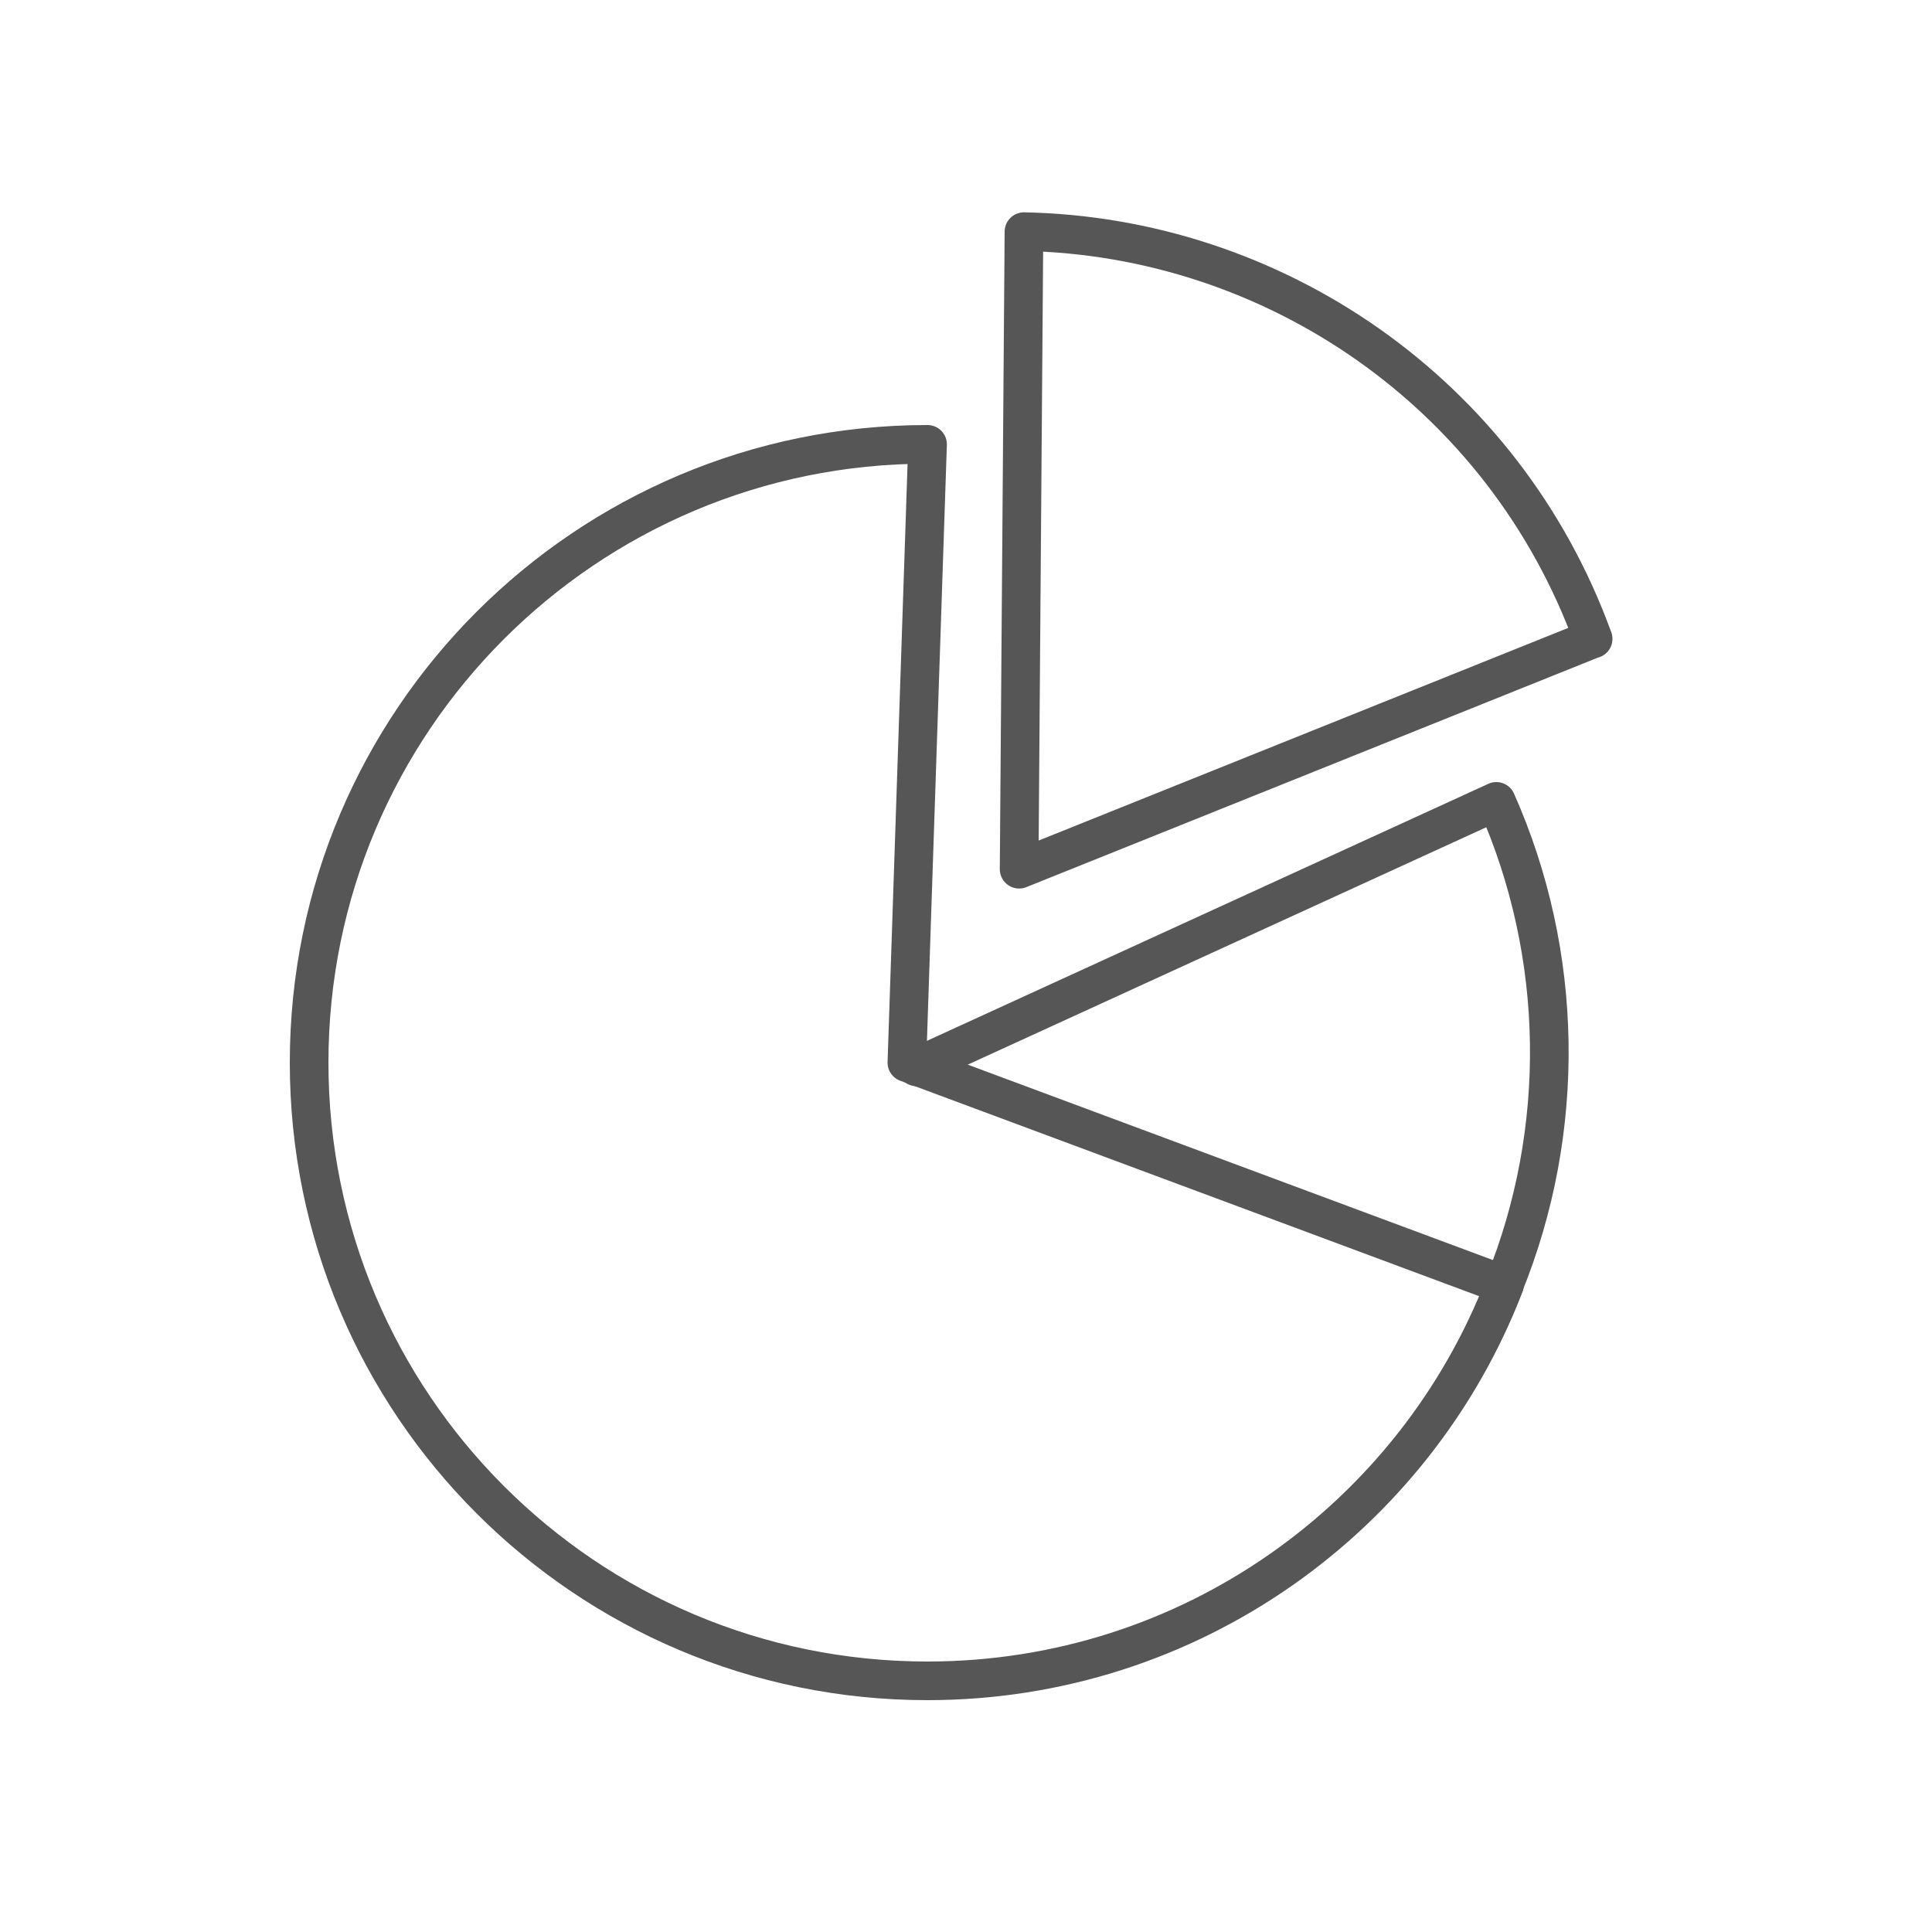
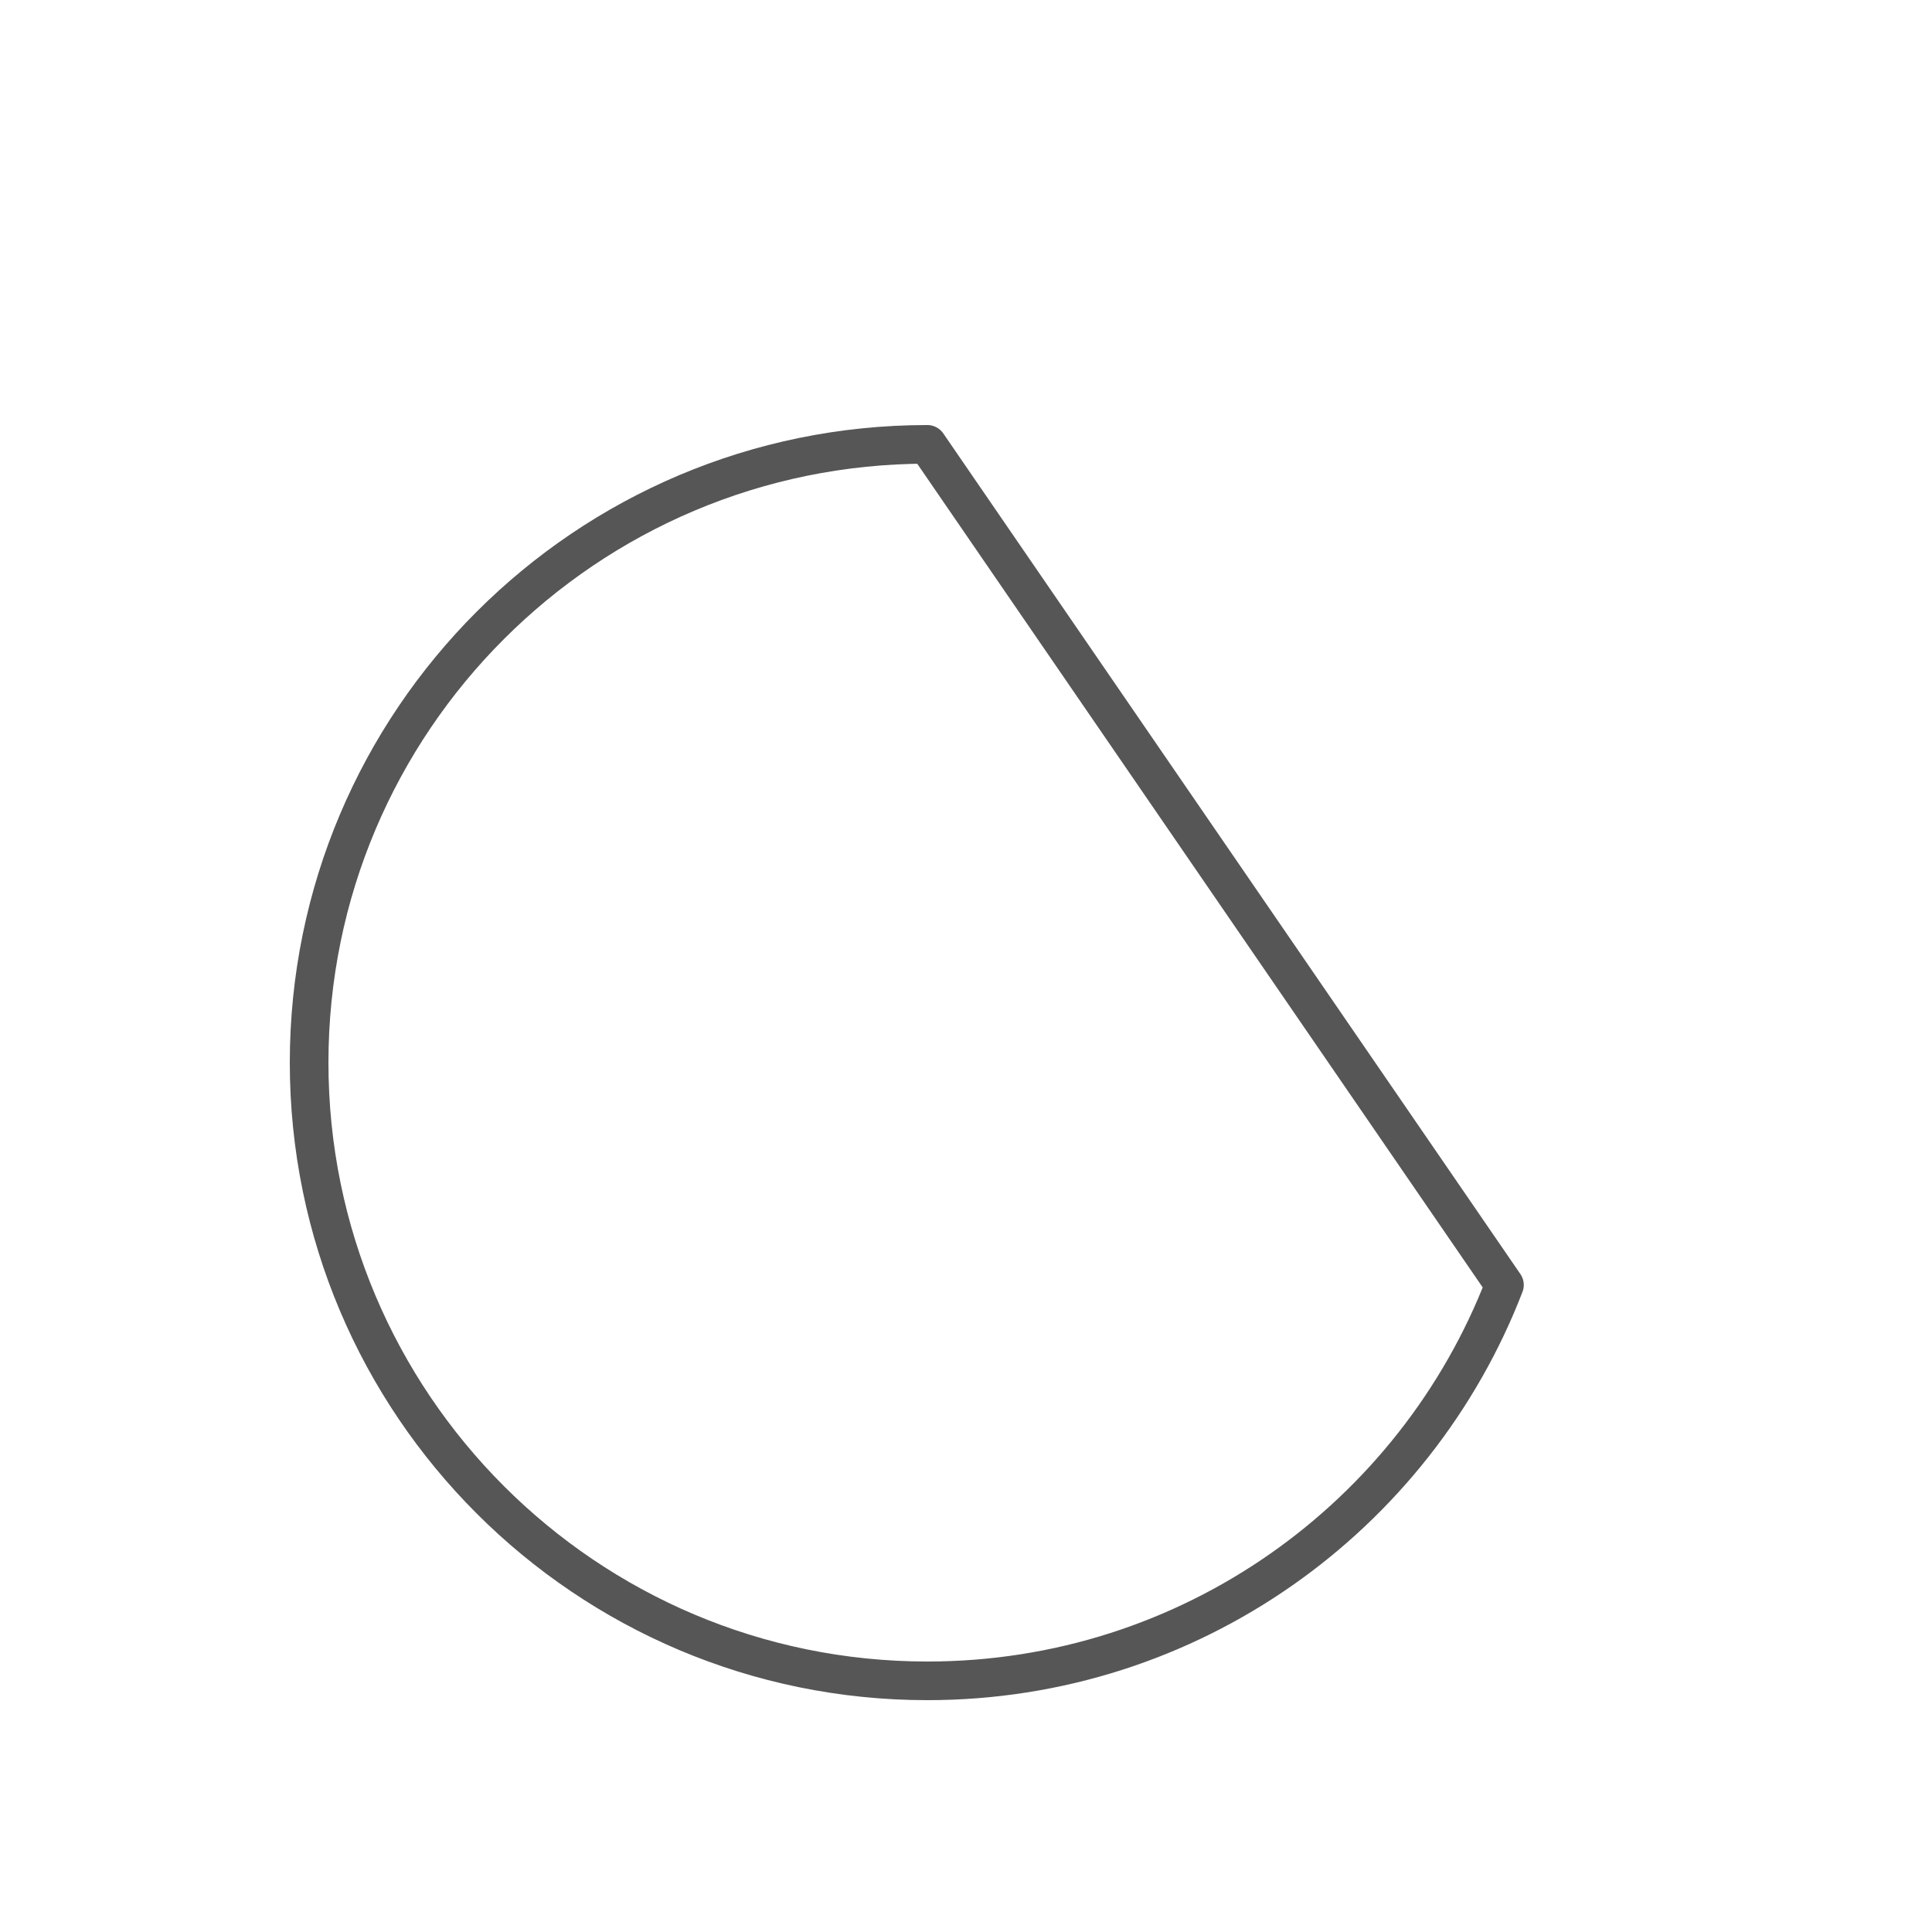
<svg xmlns="http://www.w3.org/2000/svg" id="a" data-name="Calque_1" viewBox="0 0 100 100">
-   <path d="M48,23c-17.67,0-32,14.33-32,32s14.33,32,32,32c13.62,0,25.25-8.51,29.87-20.49l-30.93-11.51,1.07-32Z" style="fill: none; stroke: #565656; stroke-linecap: round; stroke-linejoin: round; stroke-width: 2px;" />
-   <path d="M82.46,33.07c-4.65-12.8-16.61-20.83-29.46-21.08l-.25,33,29.71-11.93Z" style="fill: none; stroke: #565656; stroke-linecap: round; stroke-linejoin: round; stroke-width: 2px;" />
-   <path d="M77.85,66.51c3.25-8.02,3.12-17.1-.4-25.03l-30.01,13.74" style="fill: none; stroke: #565656; stroke-linecap: round; stroke-linejoin: round; stroke-width: 2px;" />
+   <path d="M48,23c-17.67,0-32,14.33-32,32s14.33,32,32,32c13.62,0,25.25-8.51,29.87-20.49Z" style="fill: none; stroke: #565656; stroke-linecap: round; stroke-linejoin: round; stroke-width: 2px;" />
</svg>